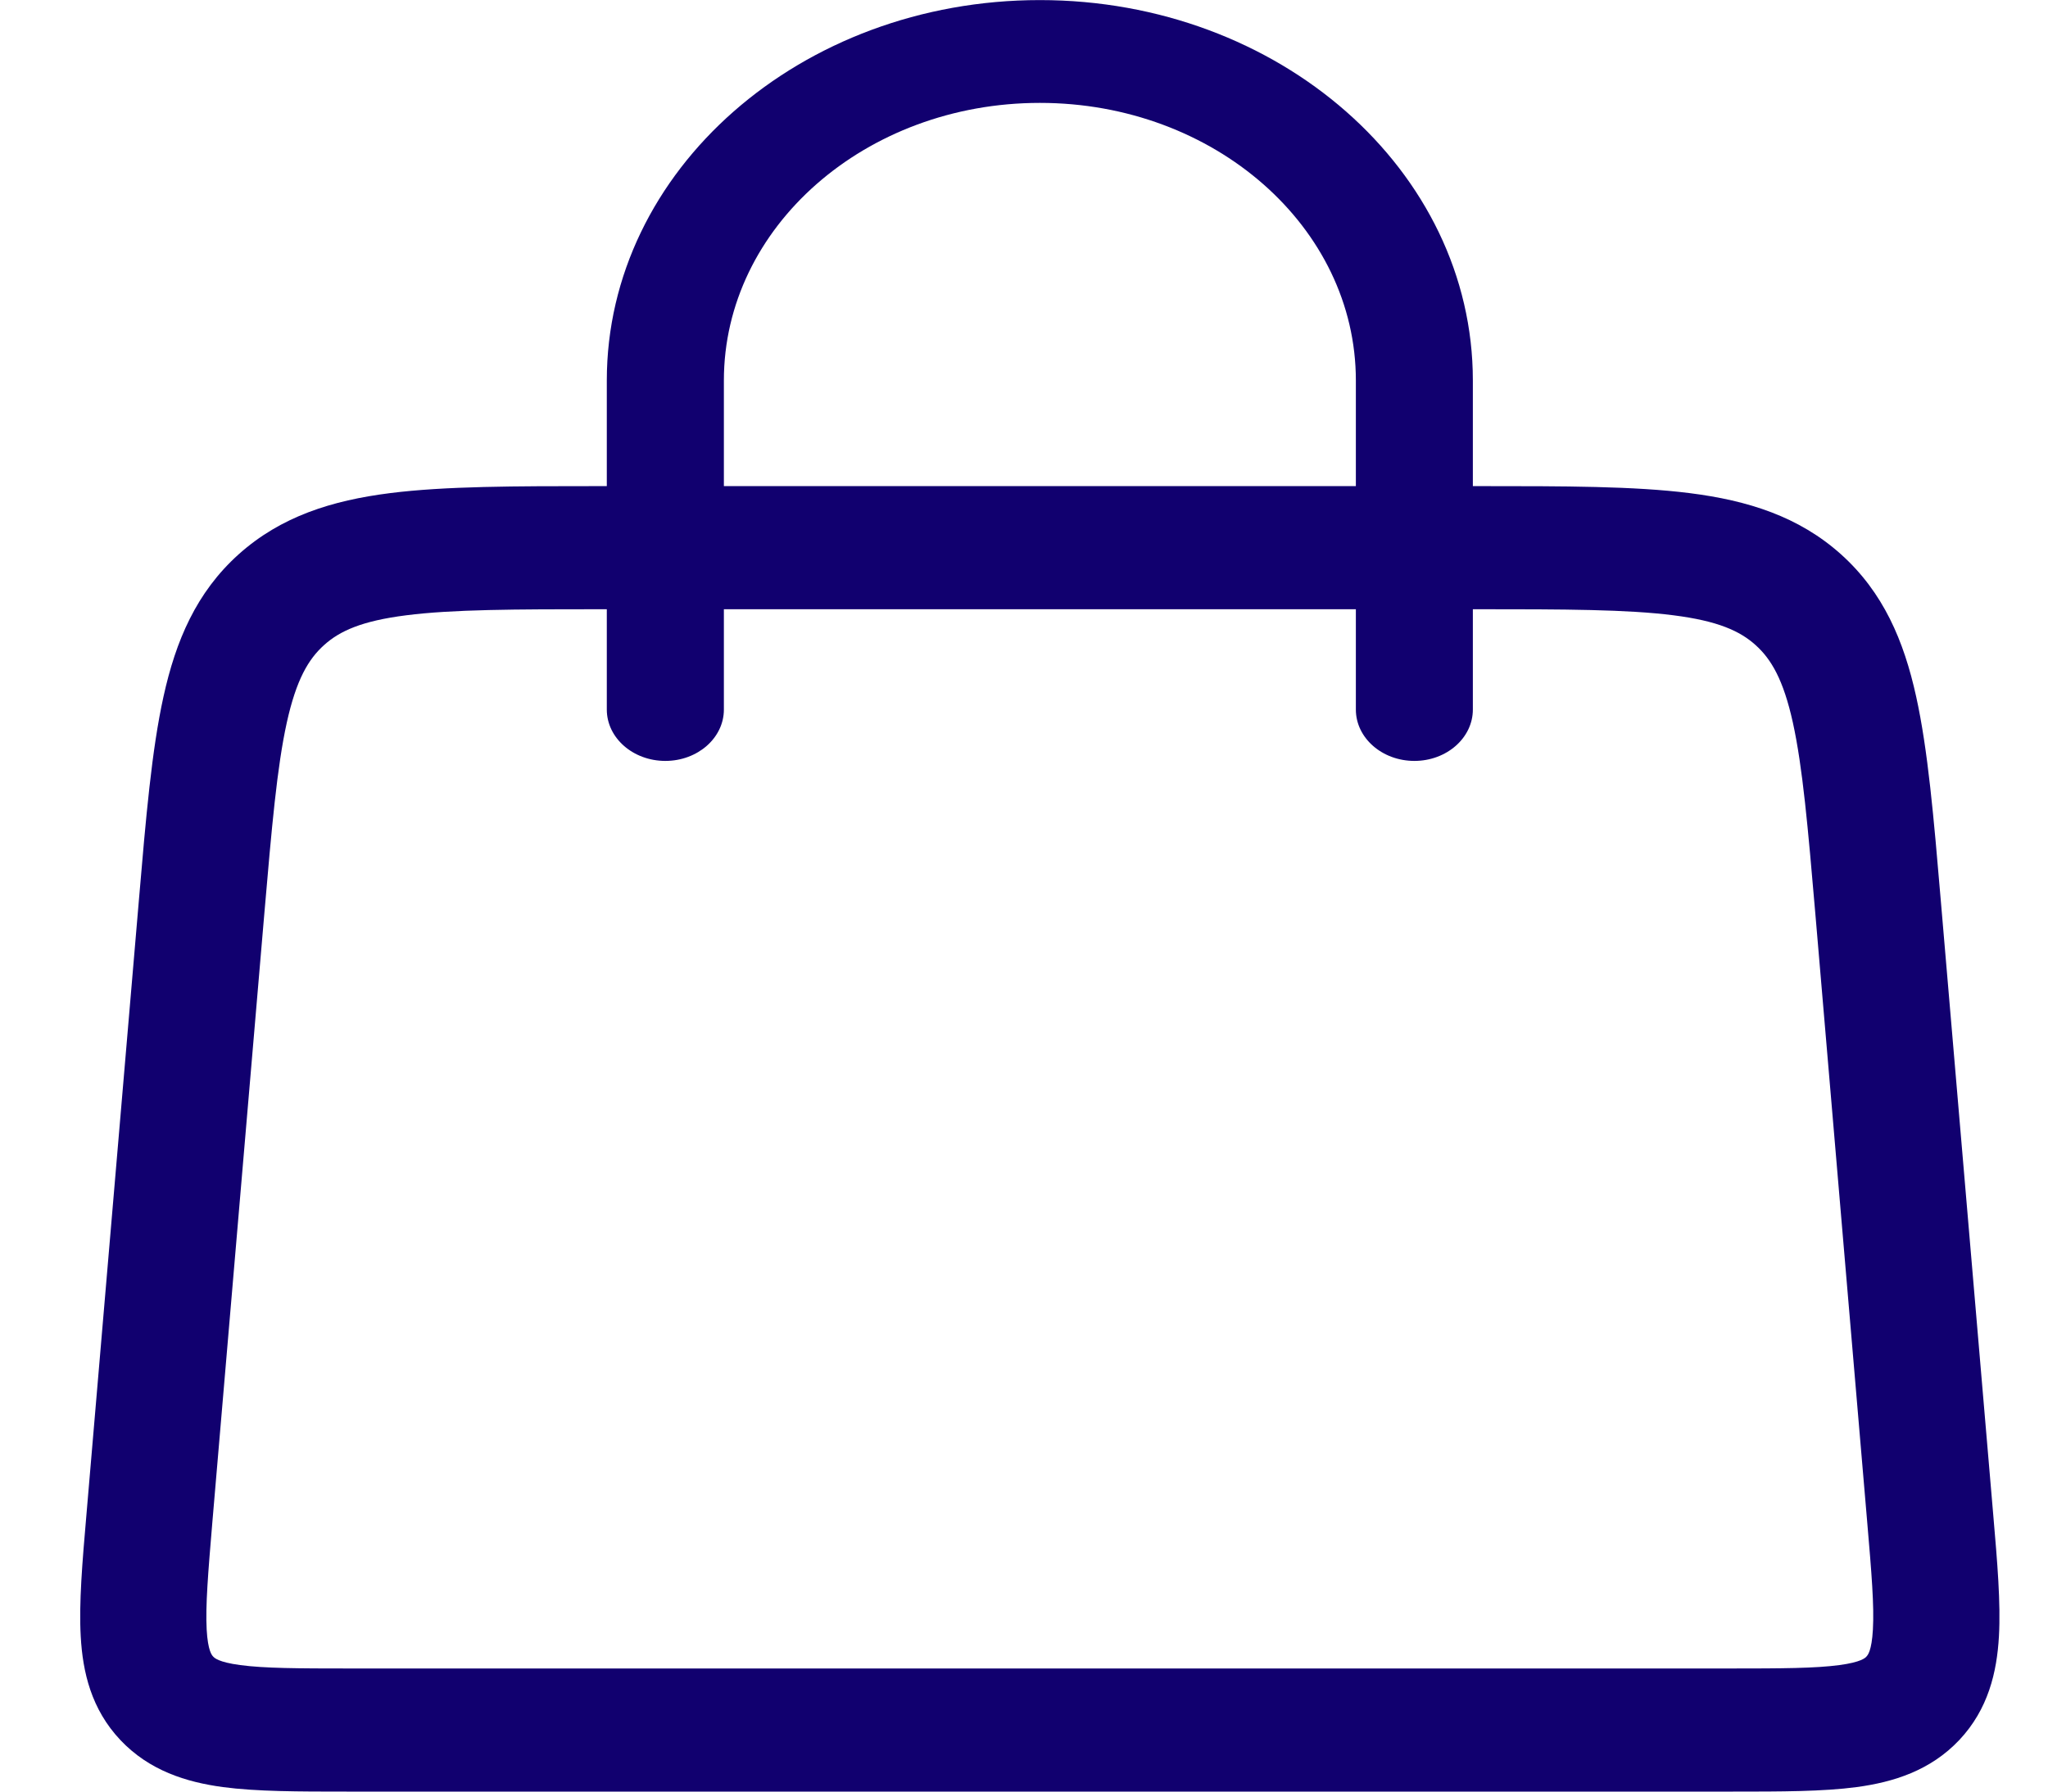
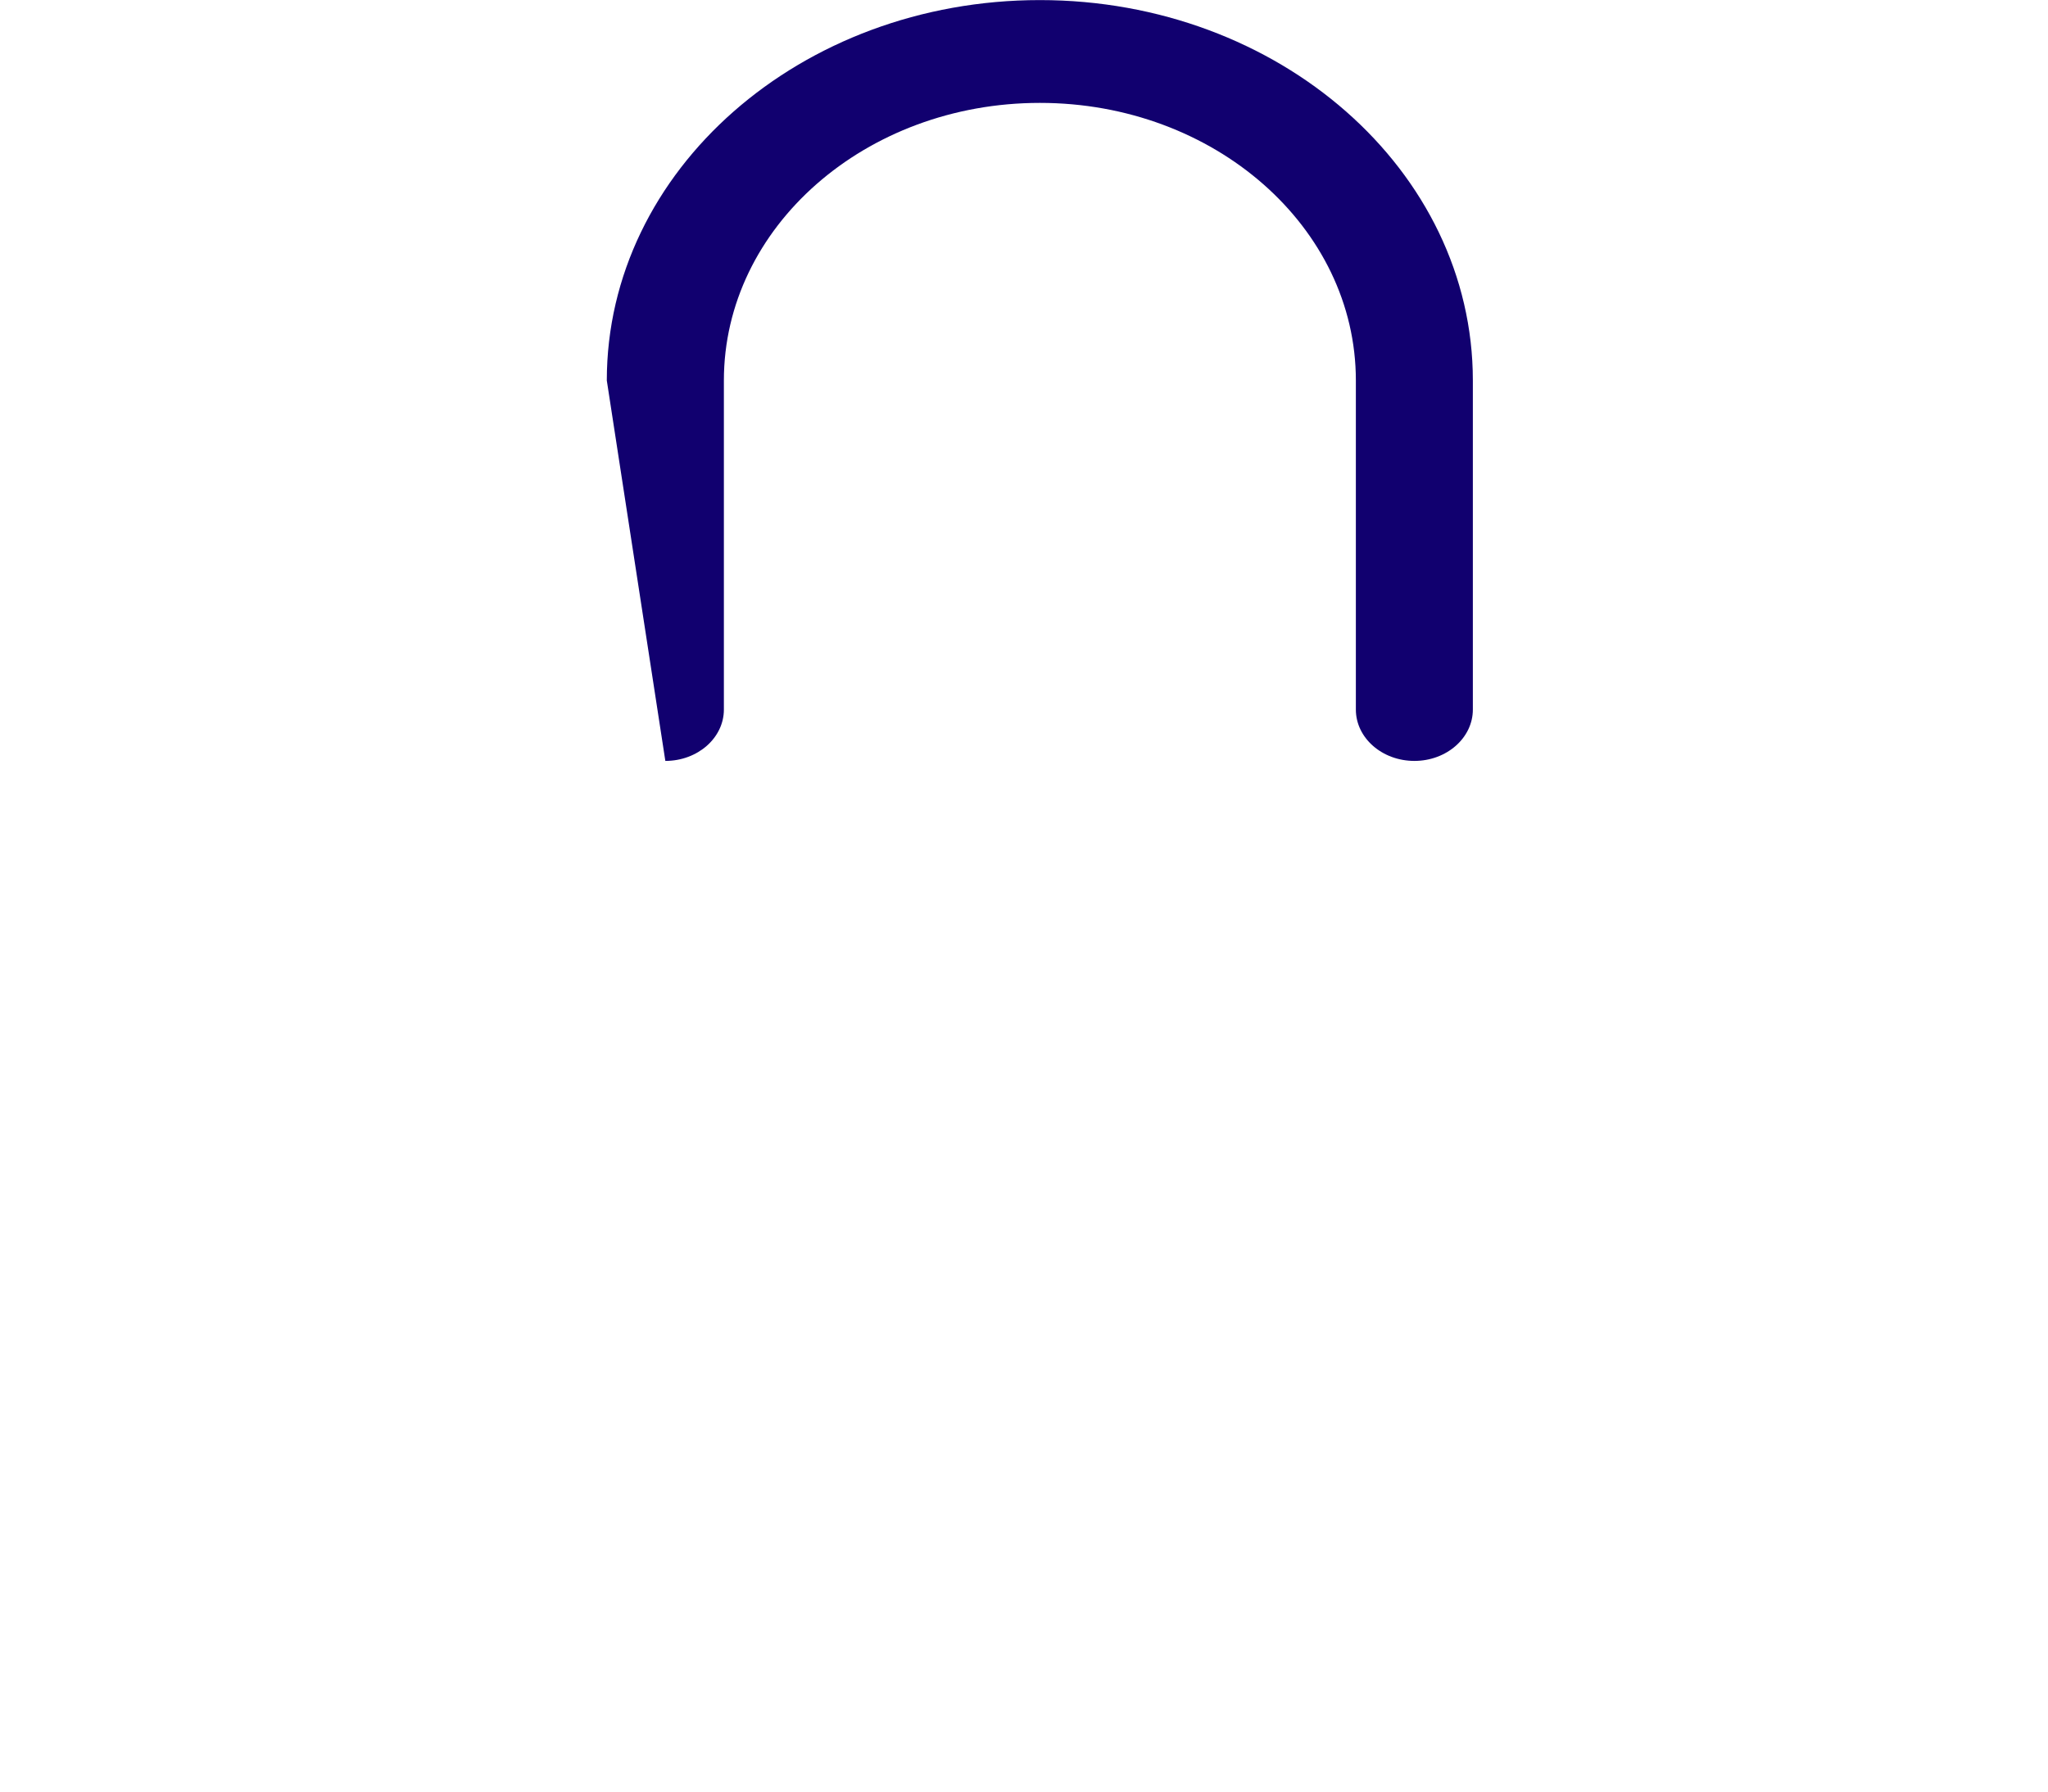
<svg xmlns="http://www.w3.org/2000/svg" width="24" height="21" viewBox="0 0 24 21" fill="none">
-   <path fill-rule="evenodd" clip-rule="evenodd" d="M7.797 8.919C7.418 8.919 7.111 8.649 7.111 8.317L7.111 4.46C7.111 1.997 9.383 0.001 12.186 0.001C14.989 0.001 17.26 1.997 17.26 4.46L17.26 8.317C17.26 8.649 16.953 8.919 16.575 8.919C16.196 8.919 15.889 8.649 15.889 8.317L15.889 4.46C15.889 2.663 14.231 1.206 12.186 1.206C10.141 1.206 8.483 2.663 8.483 4.46L8.483 8.317C8.483 8.649 8.176 8.919 7.797 8.919Z" fill="#11006F" />
-   <path fill-rule="evenodd" clip-rule="evenodd" d="M7.026 5.698H17.345C18.336 5.698 19.151 5.698 19.8 5.78C20.481 5.866 21.079 6.053 21.575 6.498C22.07 6.943 22.311 7.51 22.455 8.165C22.593 8.79 22.661 9.583 22.743 10.547L23.359 17.764C23.406 18.309 23.447 18.79 23.425 19.18C23.401 19.601 23.3 20.034 22.961 20.395C22.621 20.755 22.188 20.889 21.759 20.947C21.364 21 20.869 21 20.309 21H4.062C3.502 21 3.007 21 2.611 20.947C2.183 20.889 1.75 20.755 1.41 20.395C1.07 20.034 0.969 19.601 0.946 19.18C0.924 18.79 0.965 18.309 1.012 17.764L1.628 10.547C1.71 9.583 1.778 8.79 1.916 8.165C2.06 7.51 2.301 6.943 2.796 6.498C3.292 6.053 3.89 5.866 4.571 5.78C5.22 5.698 6.035 5.698 7.026 5.698ZM4.761 7.212C4.239 7.278 3.981 7.396 3.798 7.561C3.614 7.726 3.472 7.967 3.361 8.469C3.246 8.992 3.185 9.691 3.097 10.716L2.489 17.837C2.438 18.443 2.407 18.823 2.422 19.101C2.436 19.352 2.484 19.402 2.497 19.416L2.498 19.417L2.499 19.418C2.512 19.432 2.559 19.483 2.814 19.517C3.096 19.555 3.487 19.557 4.11 19.557H20.261C20.884 19.557 21.274 19.555 21.556 19.517C21.811 19.483 21.859 19.432 21.872 19.418L21.873 19.417L21.873 19.416C21.887 19.402 21.934 19.352 21.948 19.101C21.964 18.823 21.933 18.443 21.881 17.837L21.274 10.716C21.186 9.691 21.125 8.992 21.01 8.469C20.899 7.967 20.757 7.726 20.573 7.561C20.39 7.396 20.131 7.278 19.61 7.212C19.067 7.143 18.348 7.141 17.295 7.141H7.076C6.023 7.141 5.304 7.143 4.761 7.212Z" fill="#11006F" />
+   <path fill-rule="evenodd" clip-rule="evenodd" d="M7.797 8.919L7.111 4.46C7.111 1.997 9.383 0.001 12.186 0.001C14.989 0.001 17.26 1.997 17.26 4.46L17.26 8.317C17.26 8.649 16.953 8.919 16.575 8.919C16.196 8.919 15.889 8.649 15.889 8.317L15.889 4.46C15.889 2.663 14.231 1.206 12.186 1.206C10.141 1.206 8.483 2.663 8.483 4.46L8.483 8.317C8.483 8.649 8.176 8.919 7.797 8.919Z" fill="#11006F" />
</svg>